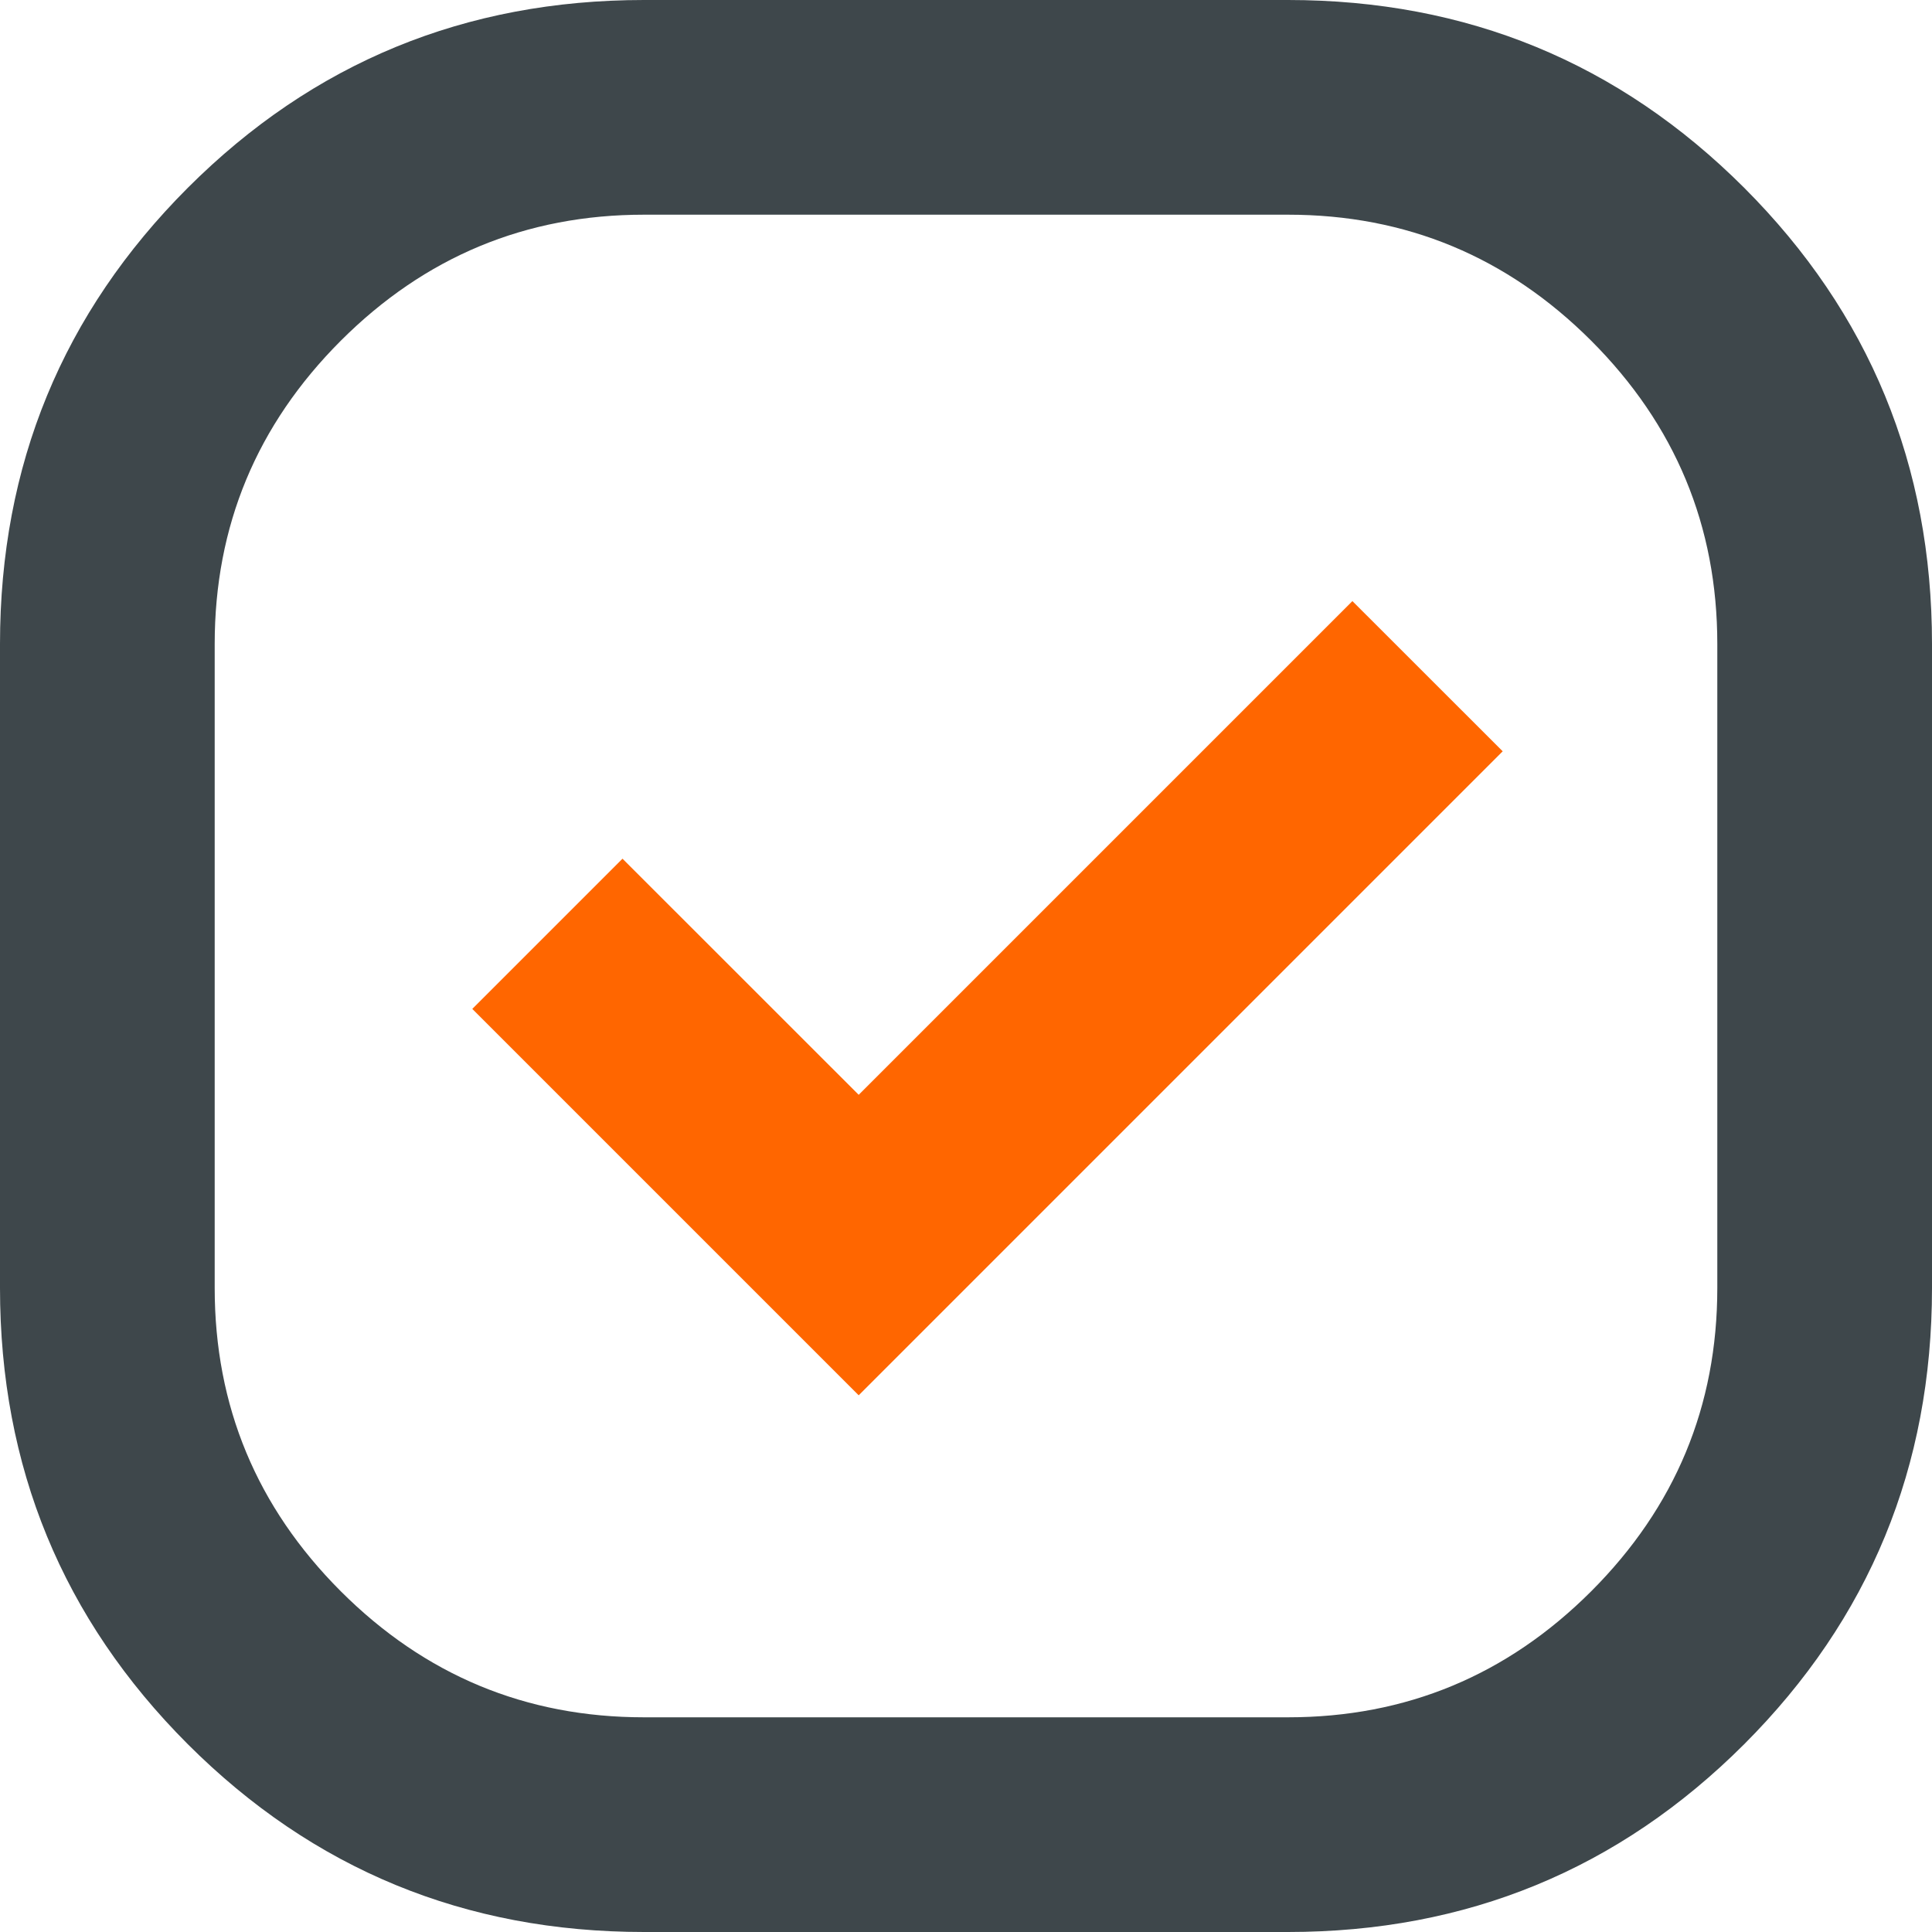
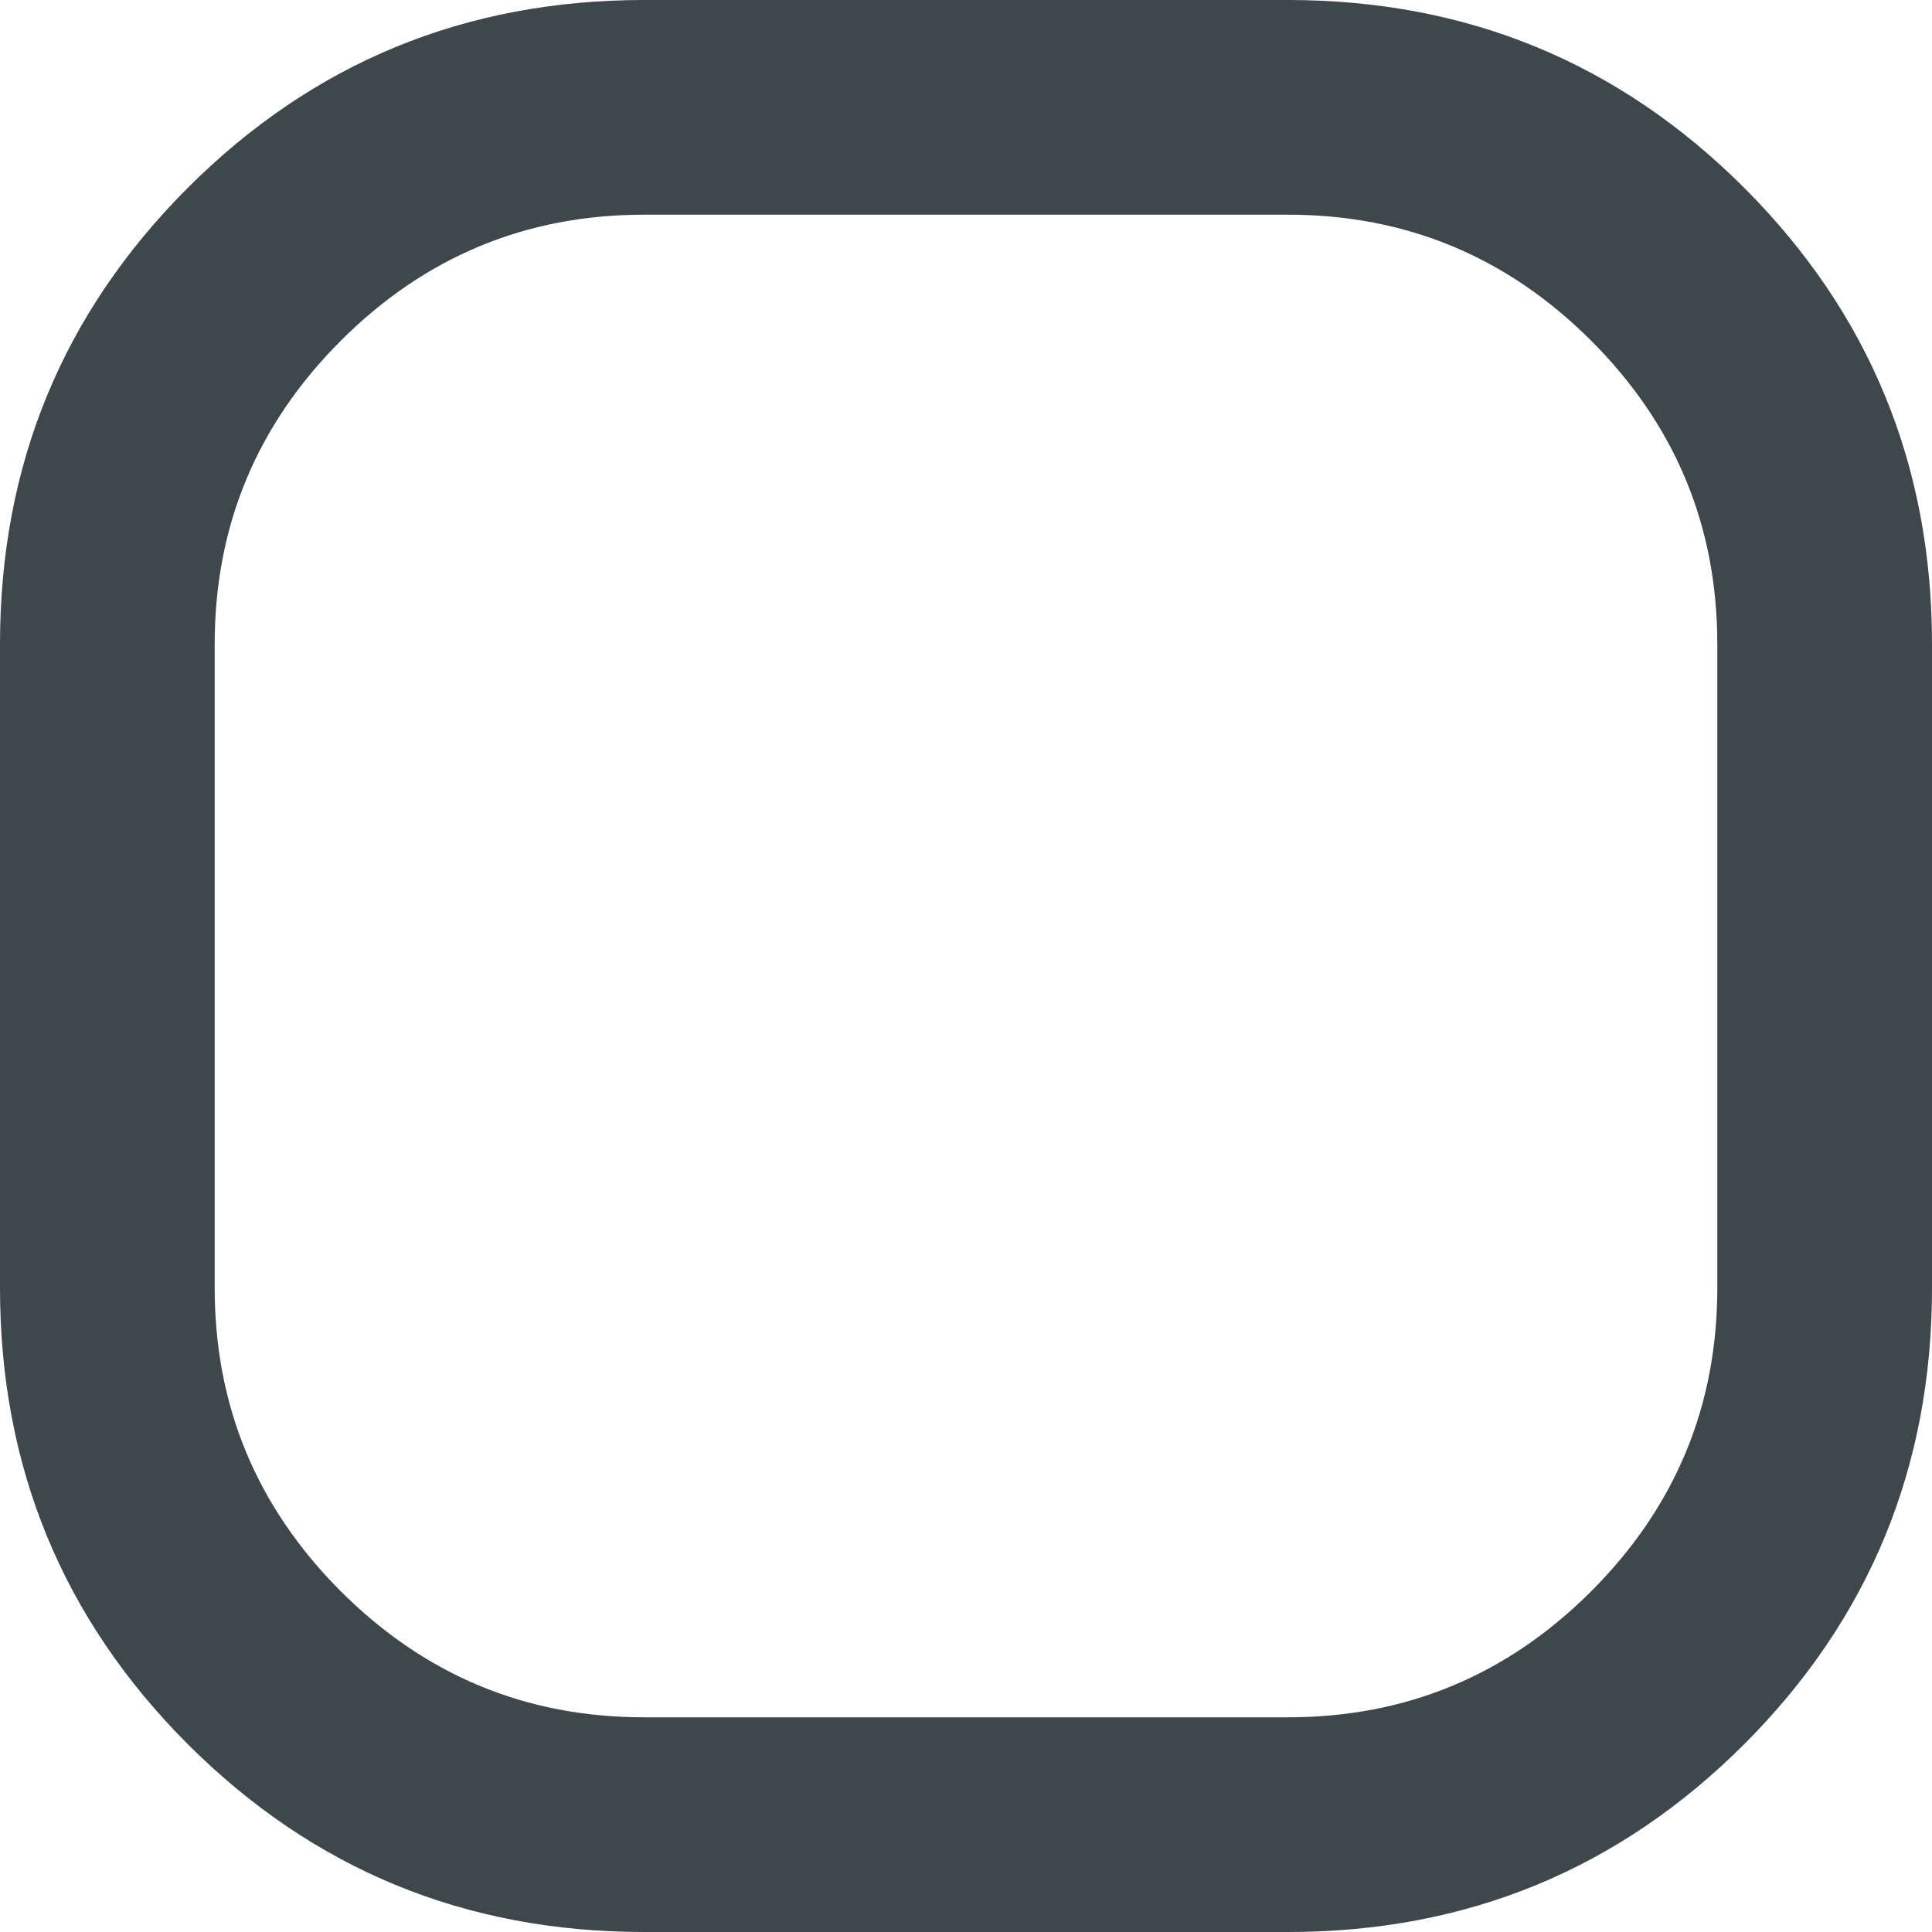
<svg xmlns="http://www.w3.org/2000/svg" width="24" height="24" viewBox="0 0 24 24" fill="none">
-   <path fill-rule="evenodd" clip-rule="evenodd" d="M18.667 9.333L10.667 17.333L5.867 12.533L7.733 10.667L10.667 13.6L16.8 7.467L18.667 9.333Z" fill="#FF6600" />
  <path fill-rule="evenodd" clip-rule="evenodd" d="M8 24C5.778 24 3.889 23.222 2.333 21.667C0.778 20.111 0 18.222 0 16V8C0 5.778 0.778 3.889 2.333 2.333C3.889 0.778 5.778 0 8 0H16C18.222 0 20.111 0.778 21.667 2.333C23.222 3.889 24 5.778 24 8V16C24 18.222 23.222 20.111 21.667 21.667C20.111 23.222 18.222 24 16 24H8ZM16 21.333H8C6.533 21.333 5.278 20.811 4.233 19.767C3.189 18.722 2.667 17.467 2.667 16V8C2.667 6.533 3.189 5.278 4.233 4.233C5.278 3.189 6.533 2.667 8 2.667H16C17.467 2.667 18.722 3.189 19.767 4.233C20.811 5.278 21.333 6.533 21.333 8V16C21.333 17.467 20.811 18.722 19.767 19.767C18.722 20.811 17.467 21.333 16 21.333Z" fill="#3E474B" />
</svg>